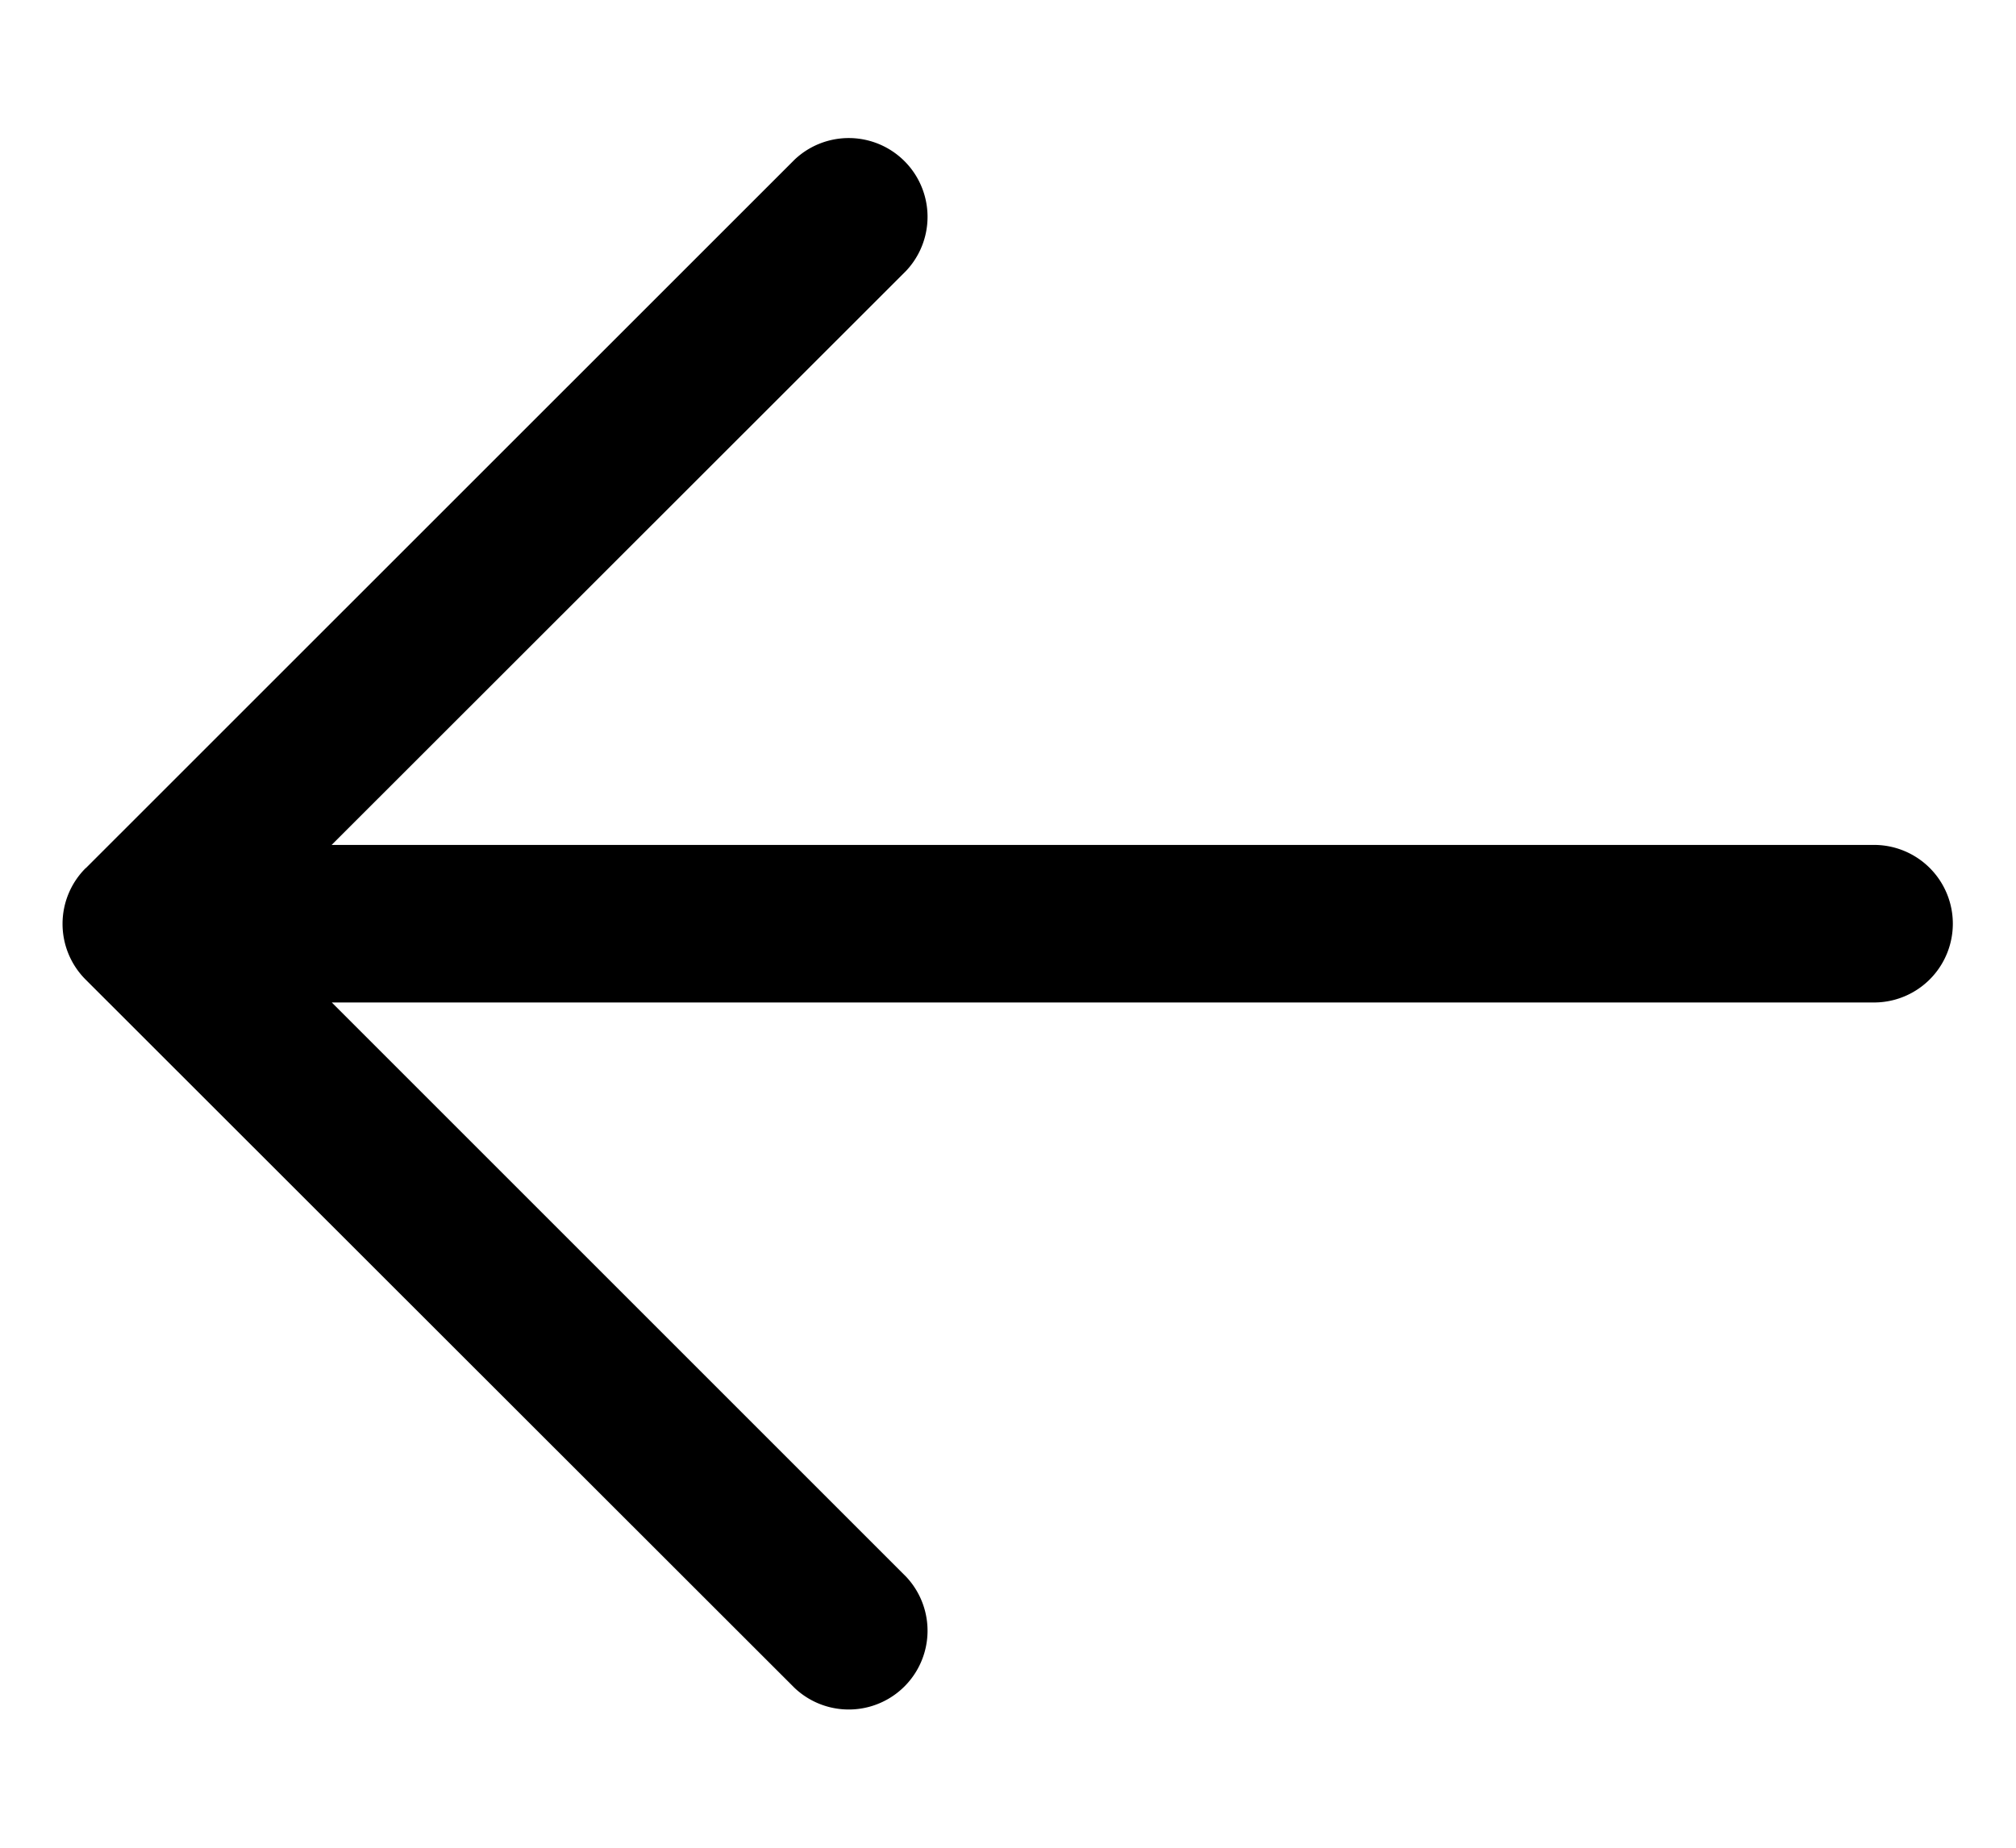
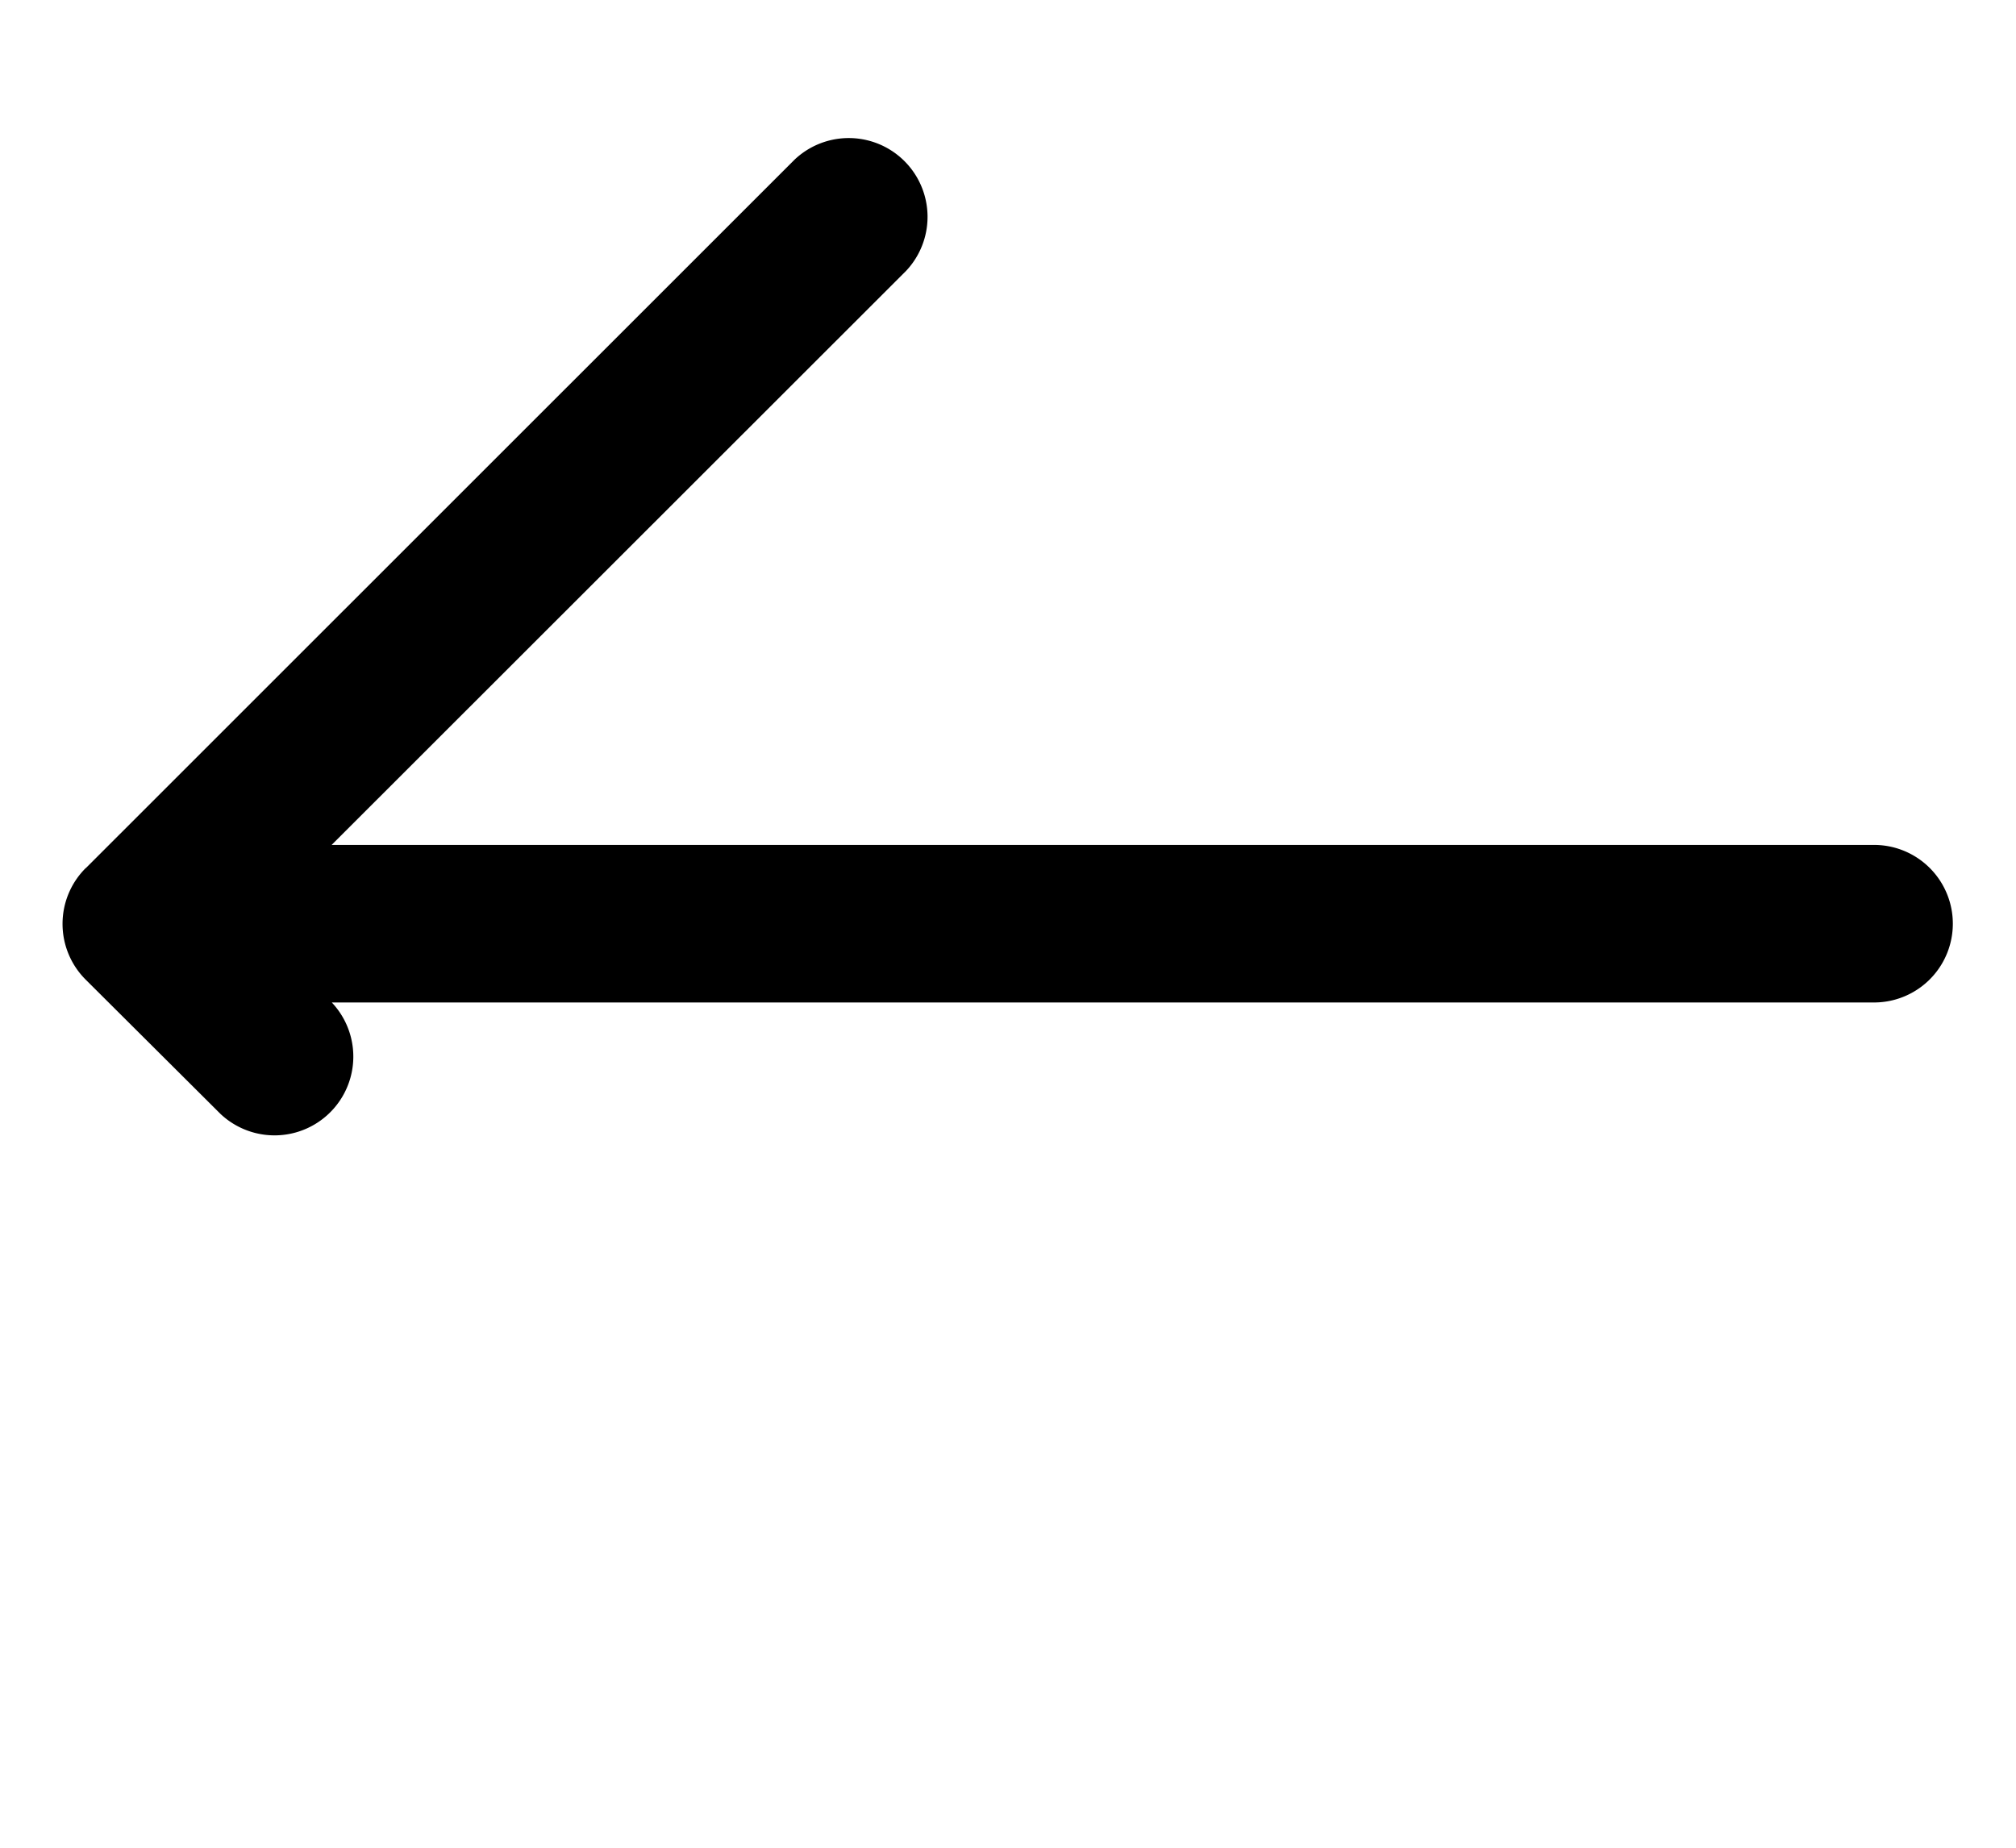
<svg xmlns="http://www.w3.org/2000/svg" width="12" height="11" fill="none">
-   <path fill="#000" d="M.511 5.168 4.73.95a.469.469 0 0 1 .663.663L1.974 5.03h9.181a.469.469 0 0 1 0 .938h-9.18l3.418 3.418a.469.469 0 0 1-.663.663L.51 5.832a.469.469 0 0 1 0-.664Z" />
+   <path fill="#000" d="M.511 5.168 4.73.95a.469.469 0 0 1 .663.663L1.974 5.03h9.181a.469.469 0 0 1 0 .938h-9.18a.469.469 0 0 1-.663.663L.51 5.832a.469.469 0 0 1 0-.664Z" />
</svg>